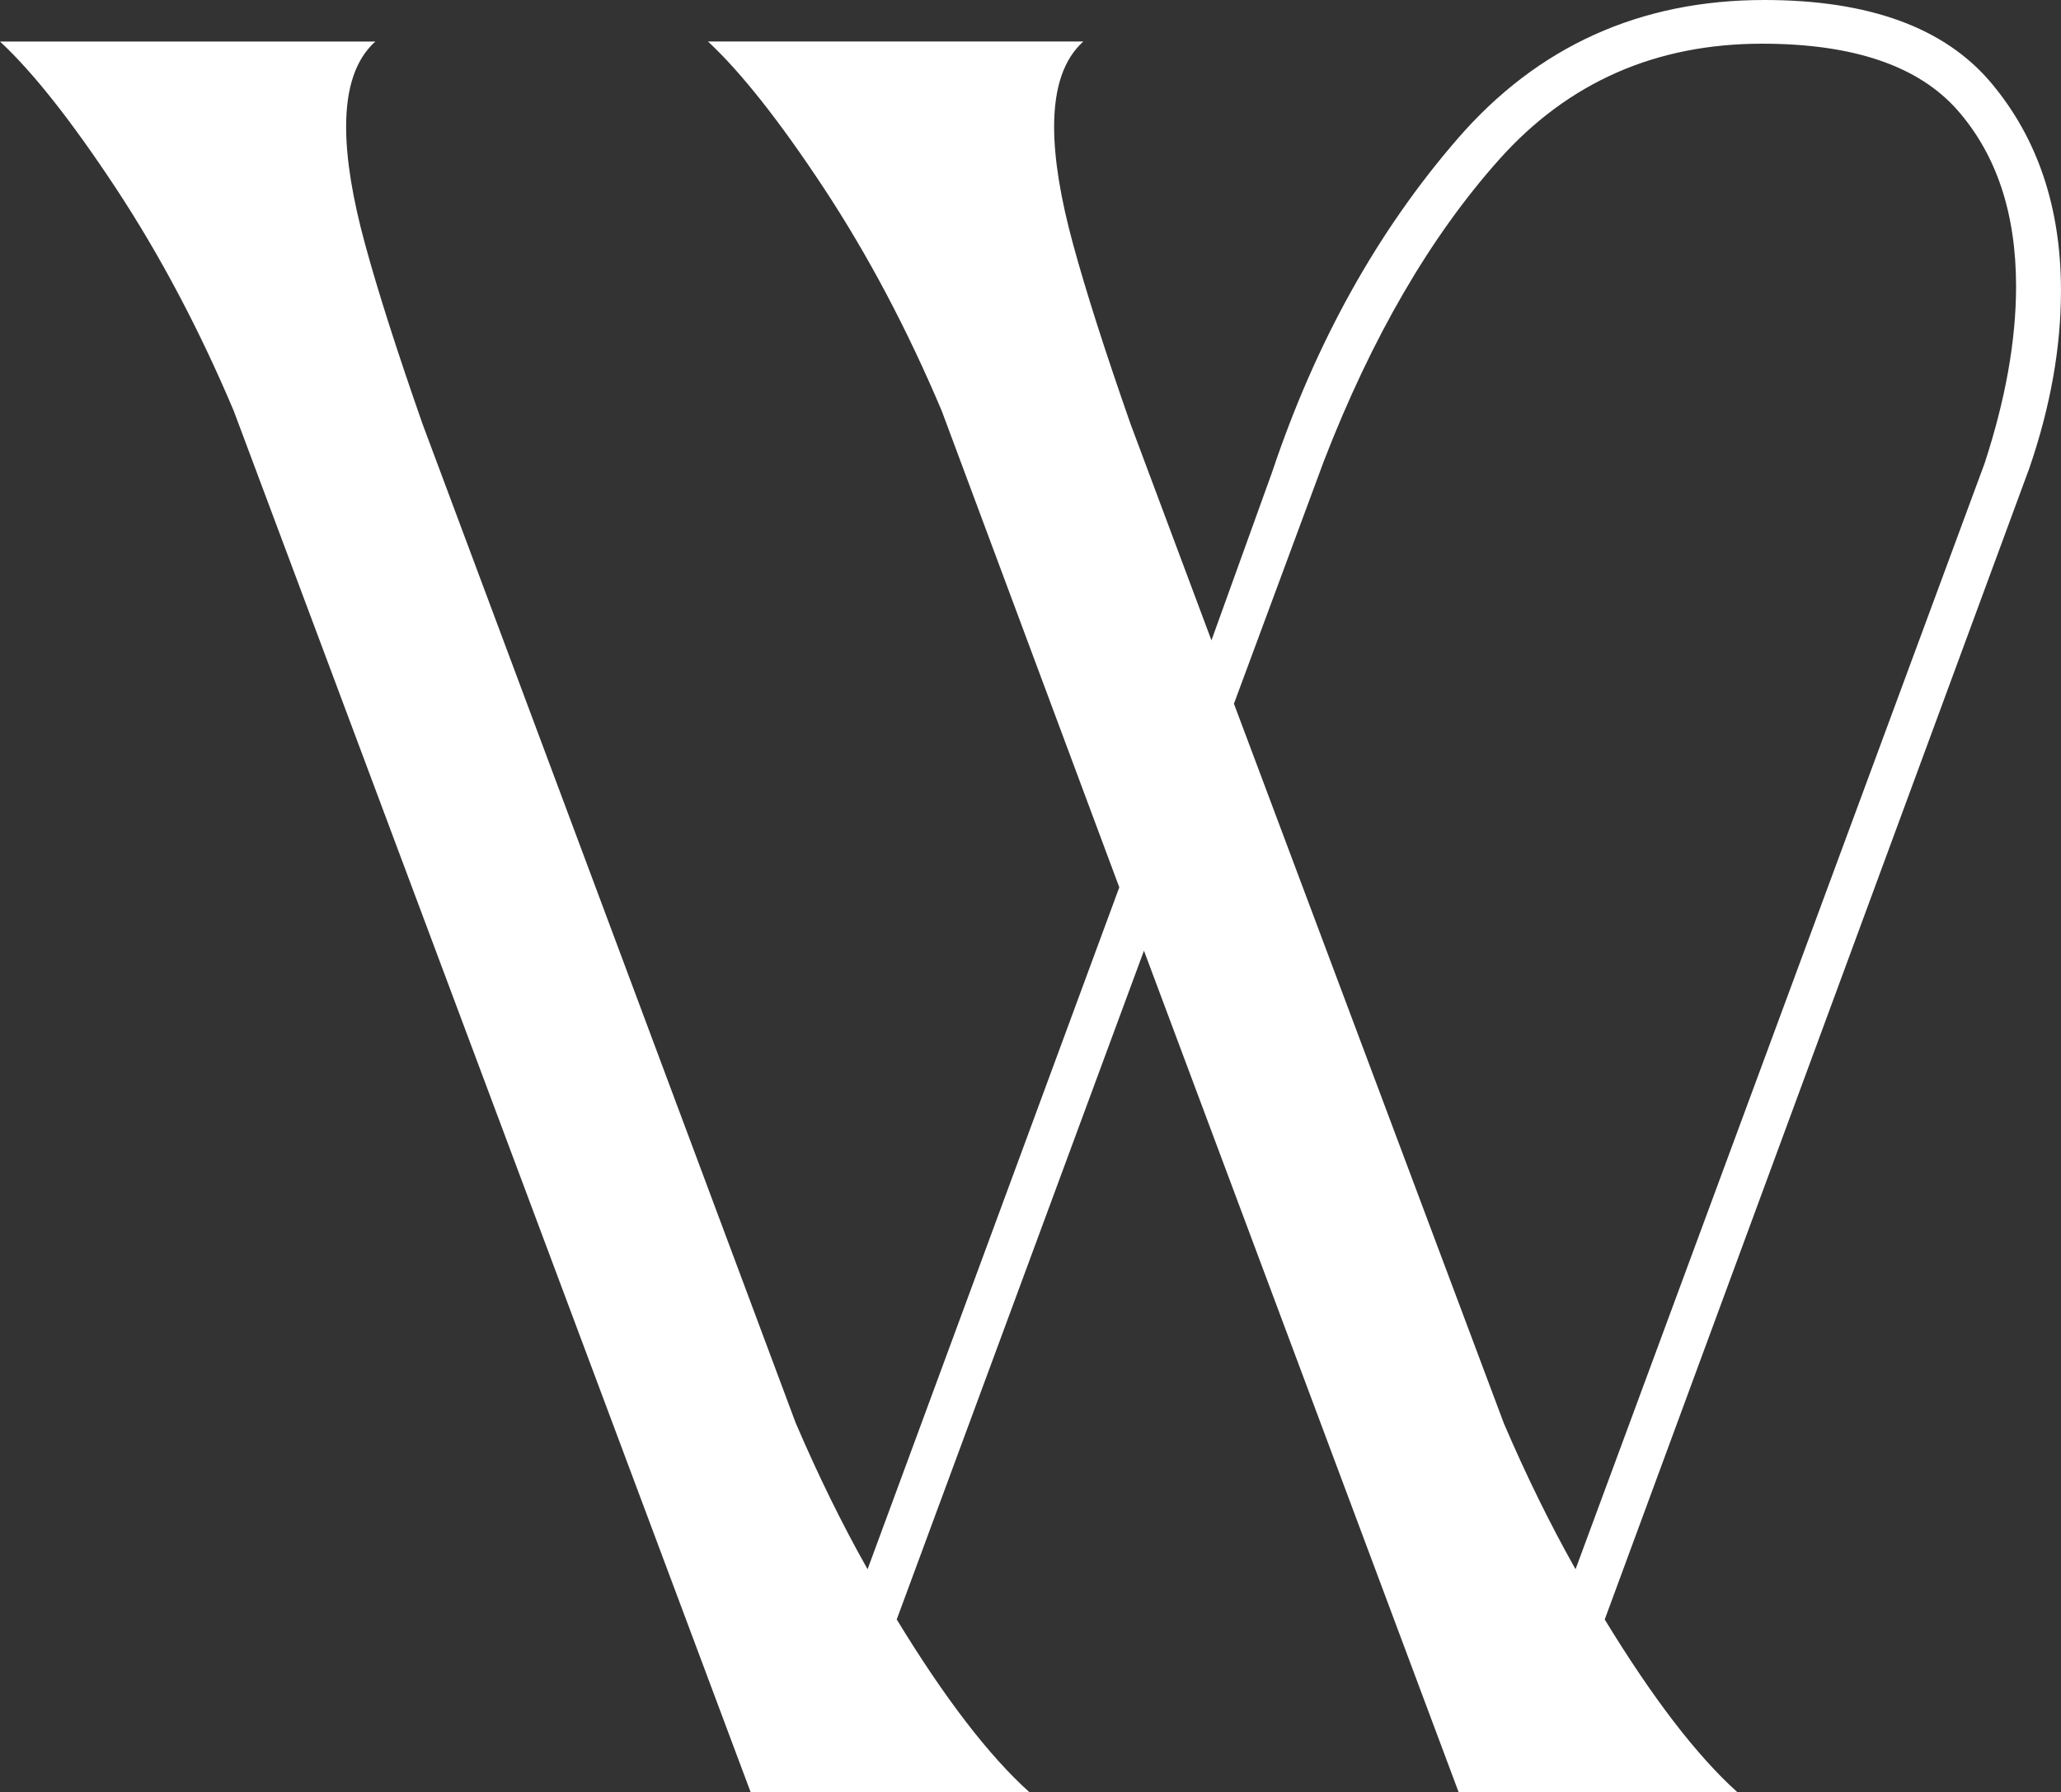
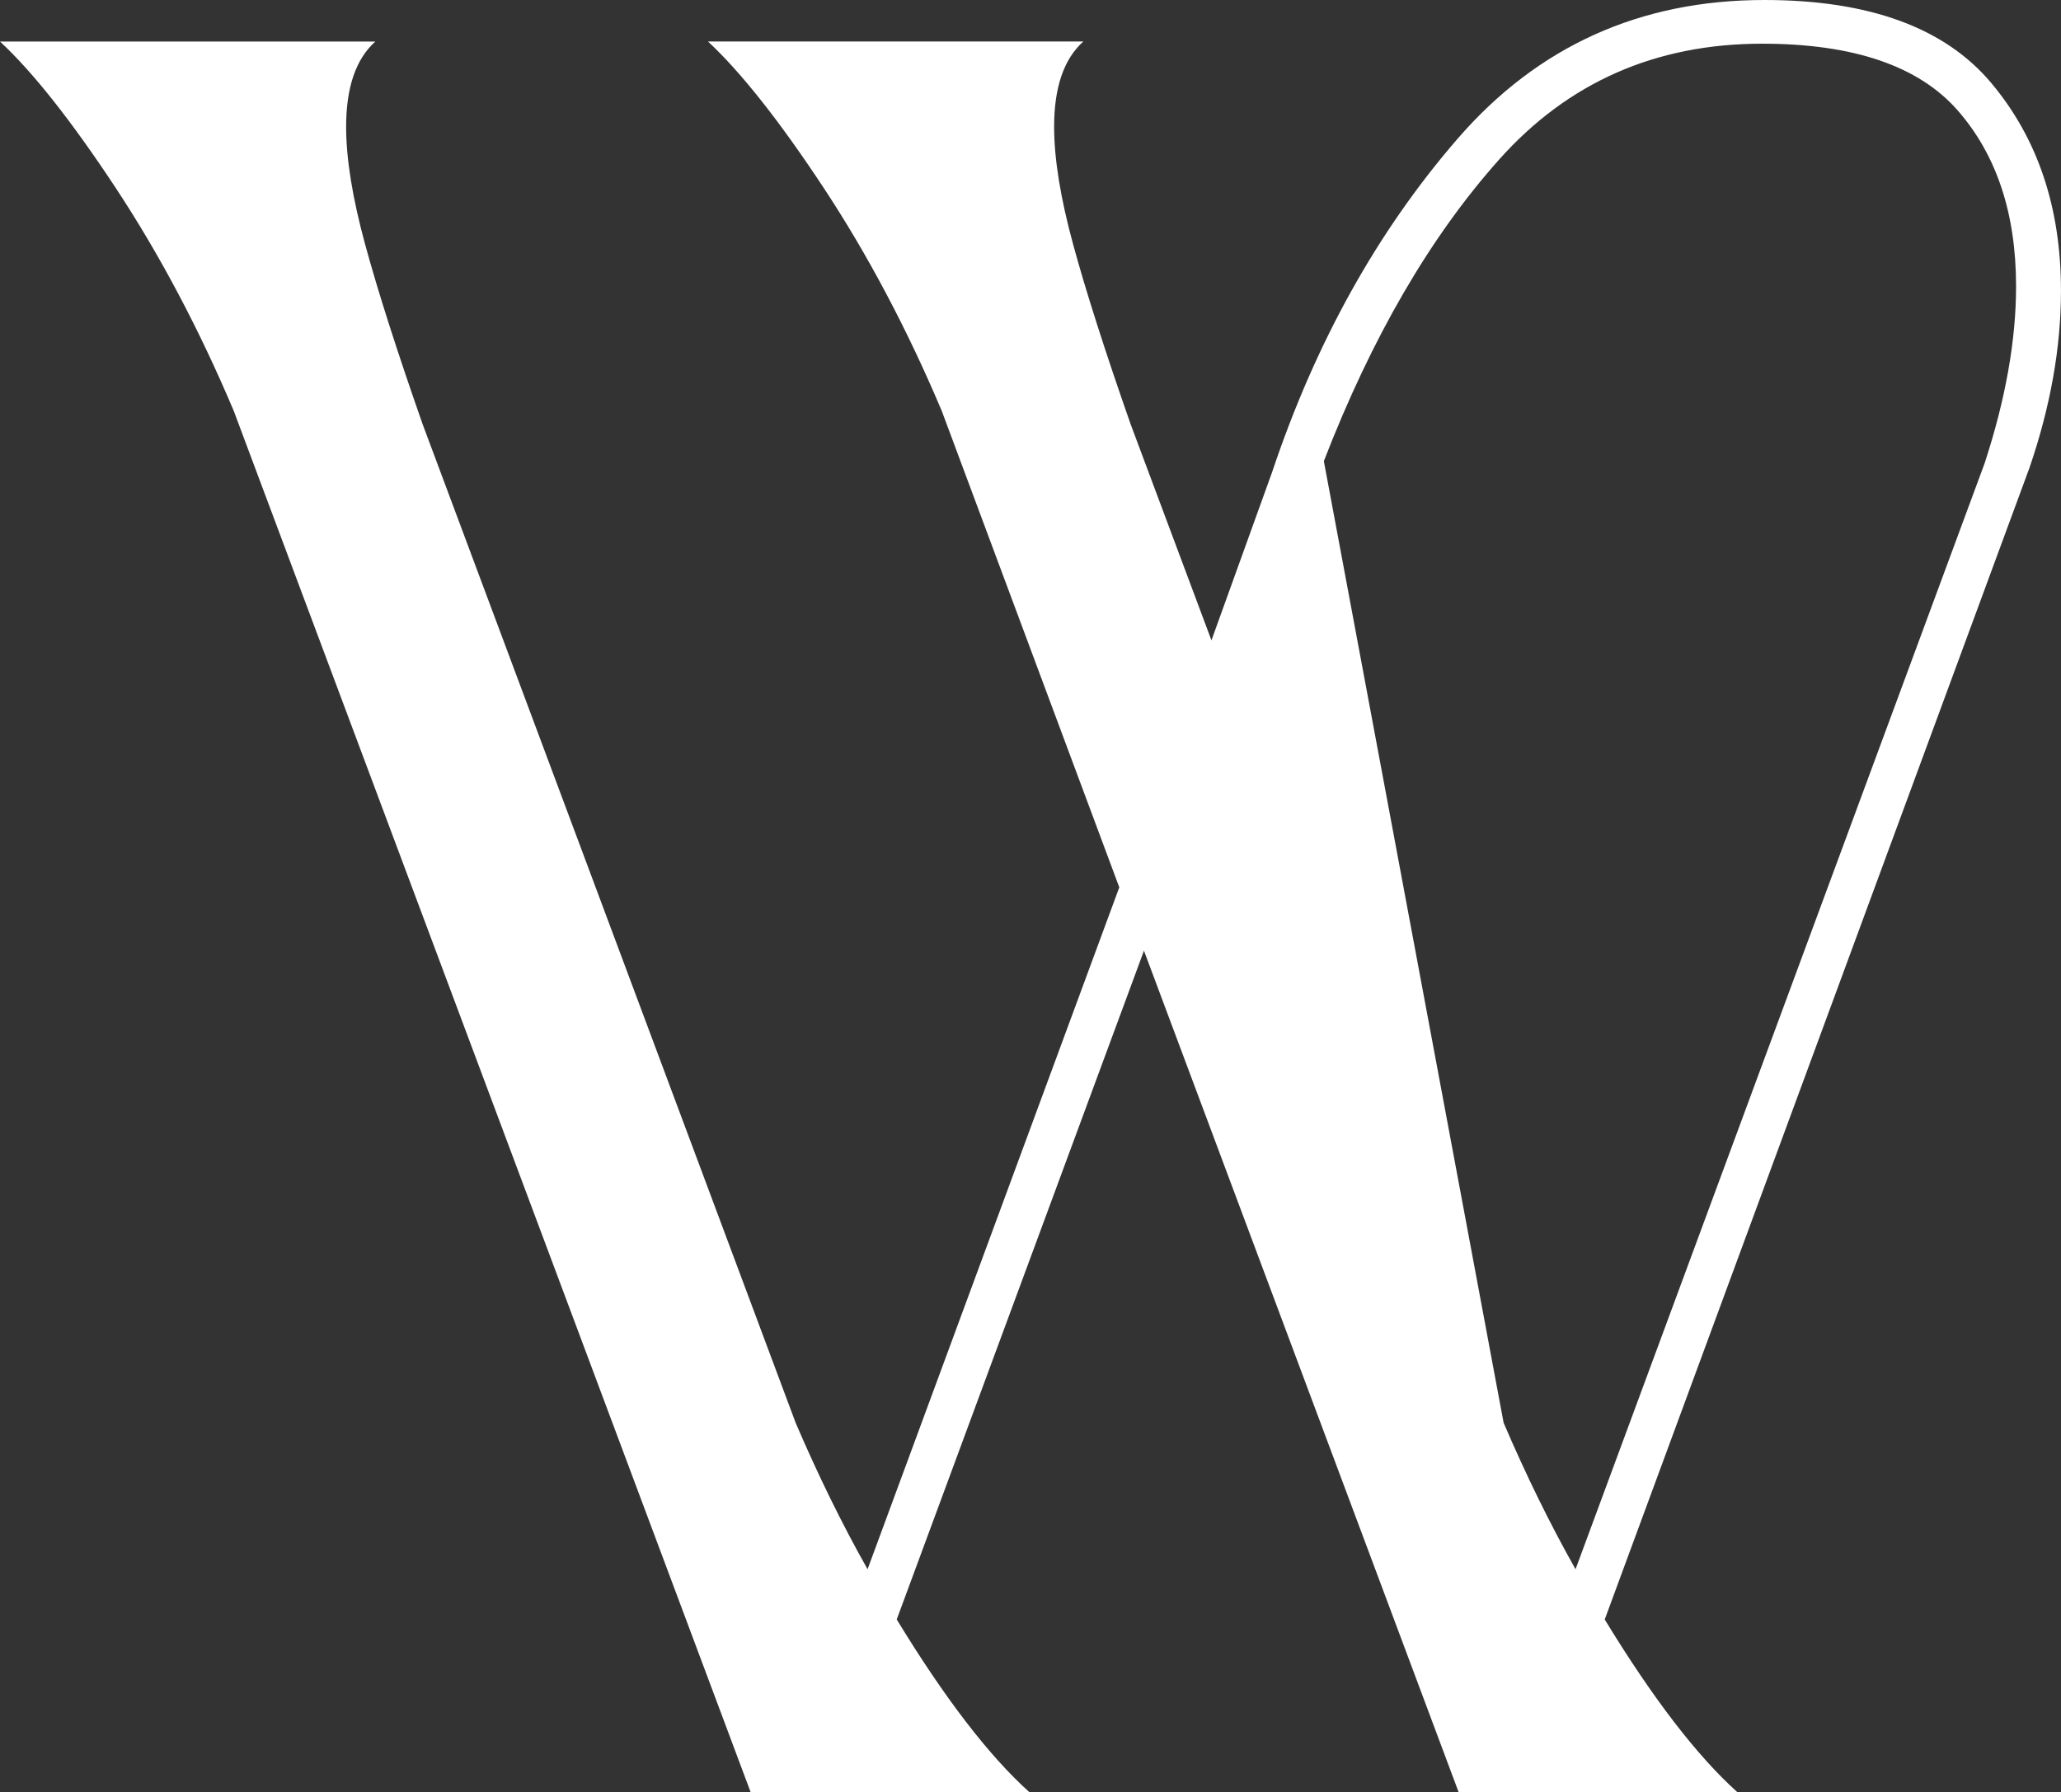
<svg xmlns="http://www.w3.org/2000/svg" id="Layer_2" data-name="Layer 2" viewBox="0 0 875.72 761.59">
  <rect x="0" y="0" width="875.72" height="761.59" fill="#333333" stroke="none" />
  <defs>
    <style>
      .cls-1 {
        fill: #fff;
      }
    </style>
  </defs>
  <g id="_Слой_1" data-name="Слой 1">
-     <path class="cls-1" d="M99.32,174.61c-14.65-34.67-31.37-66.25-50.14-94.74C30.39,51.4,14,30.65,0,17.65H159.48c-8.28,7.43-12.41,19.5-12.41,36.22,0,13.63,2.7,30.34,8.12,50.15,5.4,19.82,13.52,45.21,24.35,76.16l158.53,424.45c9.55,22.29,19.73,43.04,30.56,62.23l106.96-289.78-75.44-202.47c-14.65-34.67-31.37-66.25-50.14-94.74-18.79-28.47-35.19-49.22-49.18-62.23h159.48c-8.28,7.43-12.41,19.5-12.41,36.22,0,13.63,2.7,30.34,8.12,50.15,5.4,19.82,13.52,45.21,24.35,76.16l34.38,91.95,25.78-71.51c18.46-55.1,44.72-102.31,78.79-141.64C653.36,19.66,696.81,0,749.66,0c44.56,0,76.71,11.77,96.45,35.29,19.73,23.54,29.6,52.94,29.6,88.23,0,24.15-4.46,49.22-13.37,75.23l-180.49,489.46c20.37,33.43,39.15,57.9,56.34,73.37h-118.42l-133.7-357.58-105.05,284.2c20.37,33.43,39.15,57.9,56.34,73.37h-118.42L99.32,174.61Zm539.57,430.02c9.55,22.29,19.73,43.04,30.56,62.23l173.81-469.96c8.91-27.24,13.37-52.32,13.37-75.23,0-30.95-8.28-55.87-24.83-74.77-16.56-18.88-44.26-28.33-83.08-28.33-45.21,0-82.46,16.41-111.73,49.22-29.29,32.83-54.12,75.55-74.49,128.17l-38.2,103.09,114.6,305.57Z" />
+     <path class="cls-1" d="M99.32,174.61c-14.65-34.67-31.37-66.25-50.14-94.74C30.39,51.4,14,30.65,0,17.65H159.48c-8.28,7.43-12.41,19.5-12.41,36.22,0,13.63,2.7,30.34,8.12,50.15,5.4,19.82,13.52,45.21,24.35,76.16l158.53,424.45c9.55,22.29,19.73,43.04,30.56,62.23l106.96-289.78-75.44-202.47c-14.65-34.67-31.37-66.25-50.14-94.74-18.79-28.47-35.19-49.22-49.18-62.23h159.48c-8.28,7.43-12.41,19.5-12.41,36.22,0,13.63,2.7,30.34,8.12,50.15,5.4,19.82,13.52,45.21,24.35,76.16l34.38,91.95,25.78-71.51c18.46-55.1,44.72-102.31,78.79-141.64C653.36,19.66,696.81,0,749.66,0c44.56,0,76.71,11.77,96.45,35.29,19.73,23.54,29.6,52.94,29.6,88.23,0,24.15-4.46,49.22-13.37,75.23l-180.49,489.46c20.37,33.43,39.15,57.9,56.34,73.37h-118.42l-133.7-357.58-105.05,284.2c20.37,33.43,39.15,57.9,56.34,73.37h-118.42L99.32,174.61Zm539.57,430.02c9.55,22.29,19.73,43.04,30.56,62.23l173.81-469.96c8.91-27.24,13.37-52.32,13.37-75.23,0-30.95-8.28-55.87-24.83-74.77-16.56-18.88-44.26-28.33-83.08-28.33-45.21,0-82.46,16.41-111.73,49.22-29.29,32.83-54.12,75.55-74.49,128.17Z" />
  </g>
</svg>